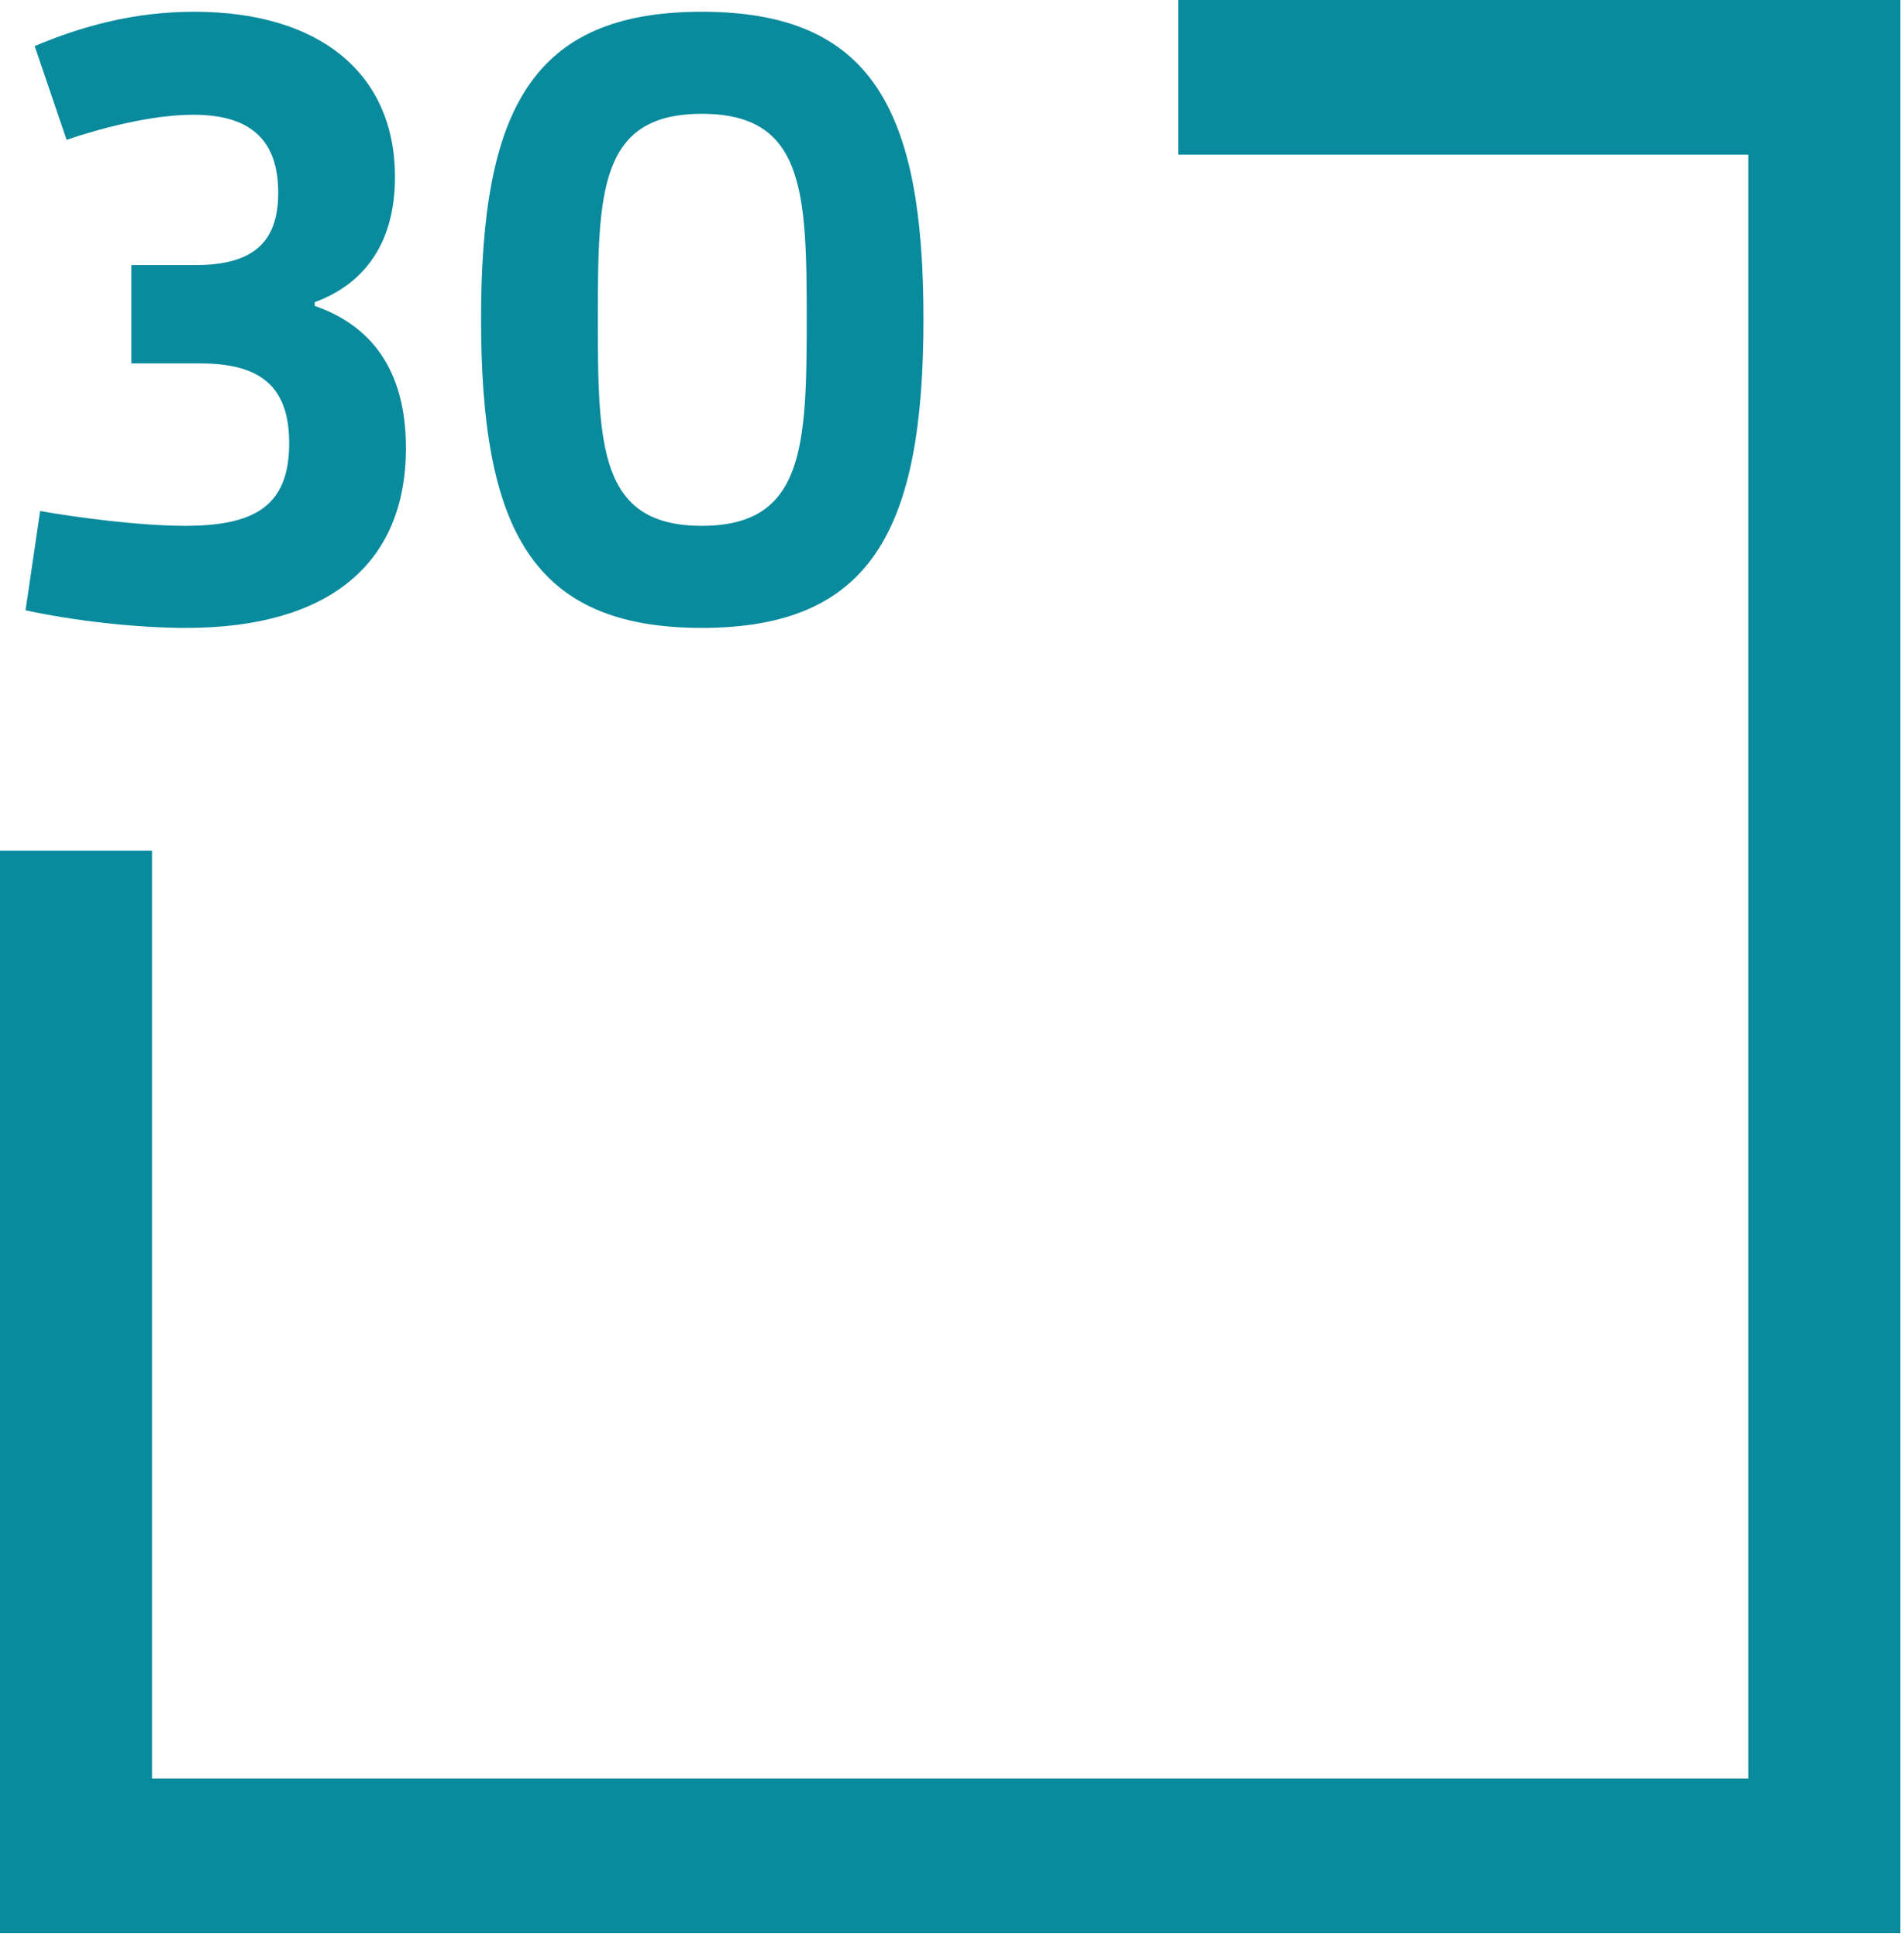
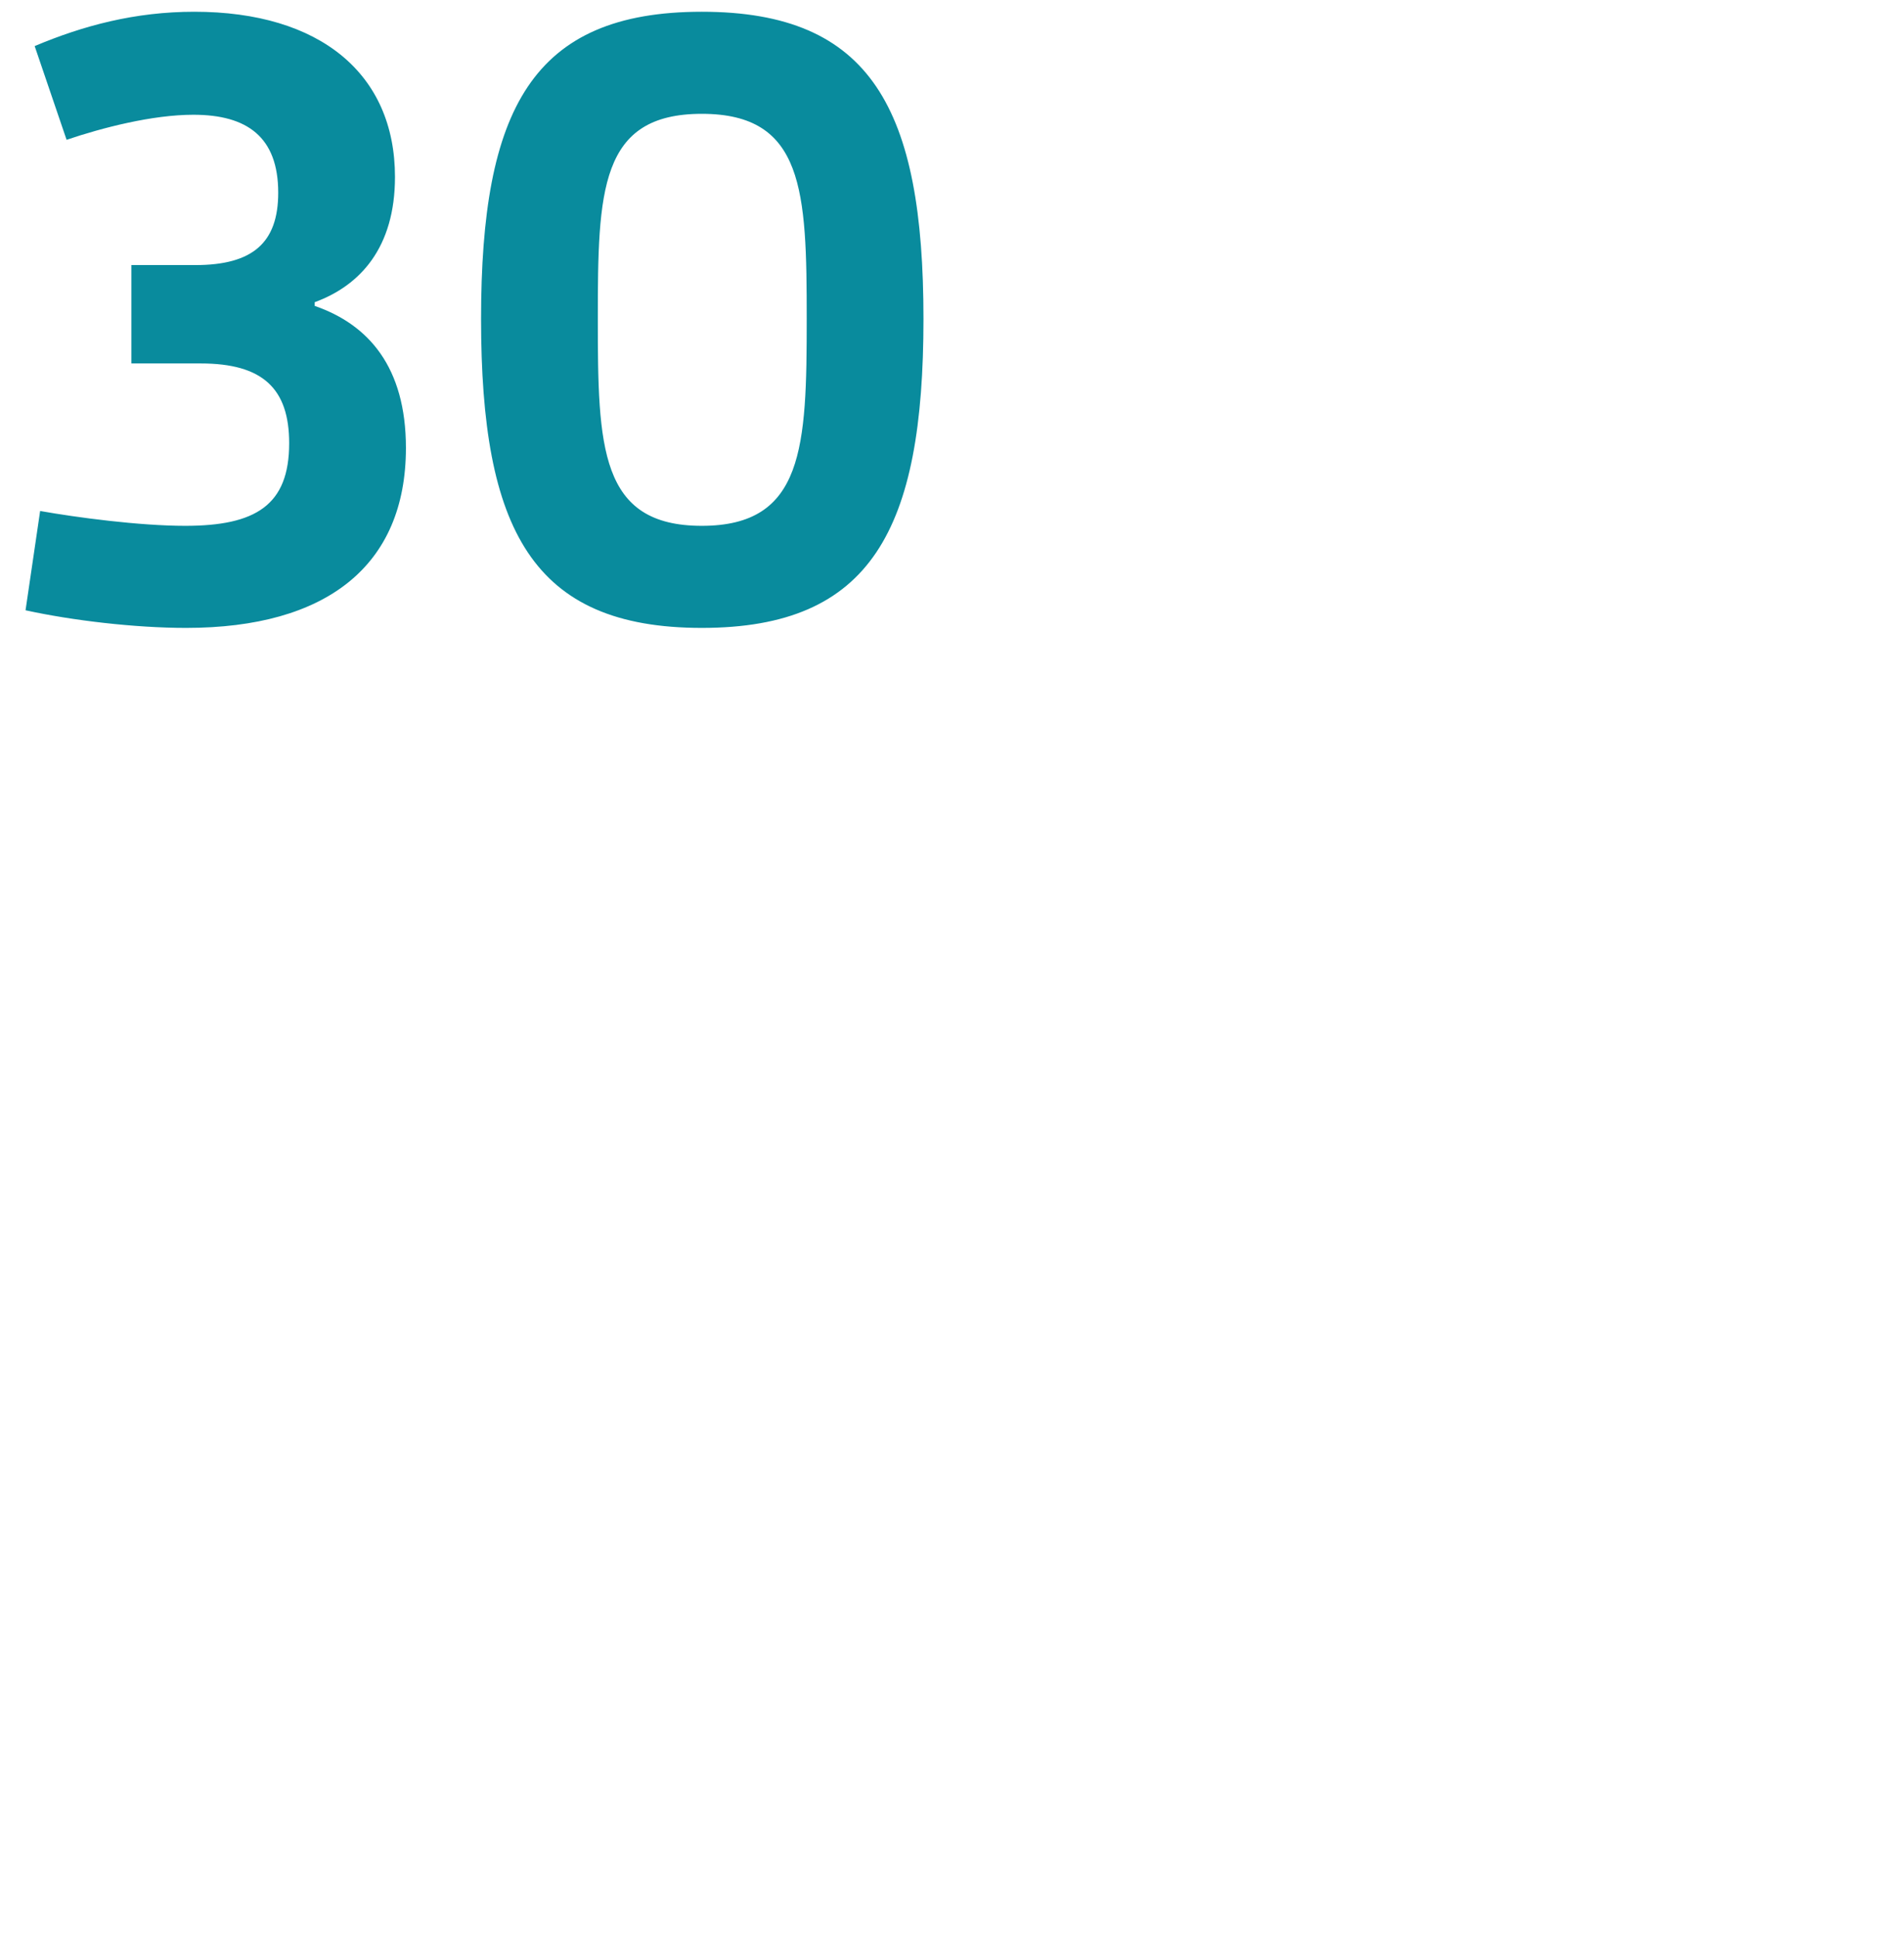
<svg xmlns="http://www.w3.org/2000/svg" version="1.1" width="466" height="474">
  <svg width="466" height="474" viewBox="0 0 466 474" fill="none">
    <path d="M6.251 149.345L9.823 125.047C18.753 126.636 34.158 128.68 45.321 128.68C62.511 128.68 70.772 123.684 70.772 108.47C70.772 95.072 64.297 88.941 49.116 88.941H32.149V64.87H47.777C61.842 64.87 68.093 59.42 68.093 47.158C68.093 33.533 60.502 28.083 47.33 28.083C37.283 28.083 25.005 31.262 16.297 34.214L8.484 11.278C20.316 6.283 33.042 2.876 47.553 2.876C78.363 2.876 96.67 18.091 96.67 43.297C96.67 60.555 88.186 69.866 77.023 73.953V74.862C90.195 79.403 99.349 89.849 99.349 109.605C99.349 138.445 79.925 153.659 45.544 153.659C33.042 153.659 17.637 151.843 6.251 149.345ZM171.767 153.659C130.242 153.659 117.739 129.589 117.739 78.041C117.739 26.72 130.242 2.876 171.767 2.876C213.293 2.876 226.018 26.72 226.018 78.041C226.018 129.589 213.293 153.659 171.767 153.659ZM171.767 128.68C196.772 128.68 197.442 109.378 197.442 78.041C197.442 46.703 196.772 27.855 171.767 27.855C146.763 27.855 146.316 46.703 146.316 78.041C146.316 109.378 146.763 128.68 171.767 128.68Z" fill="#098B9D" />
-     <path fill-rule="evenodd" clip-rule="evenodd" d="M288.372 37.847H427.907V435.241H37.209V208.159H0V435.241V473.089H37.209H427.907H465.116V435.241V37.847V0H427.907H288.372V37.847Z" fill="#098B9D" />
  </svg>
  <style>@media (prefers-color-scheme: light) { :root { filter: none; } }
@media (prefers-color-scheme: dark) { :root { filter: none; } }
</style>
</svg>